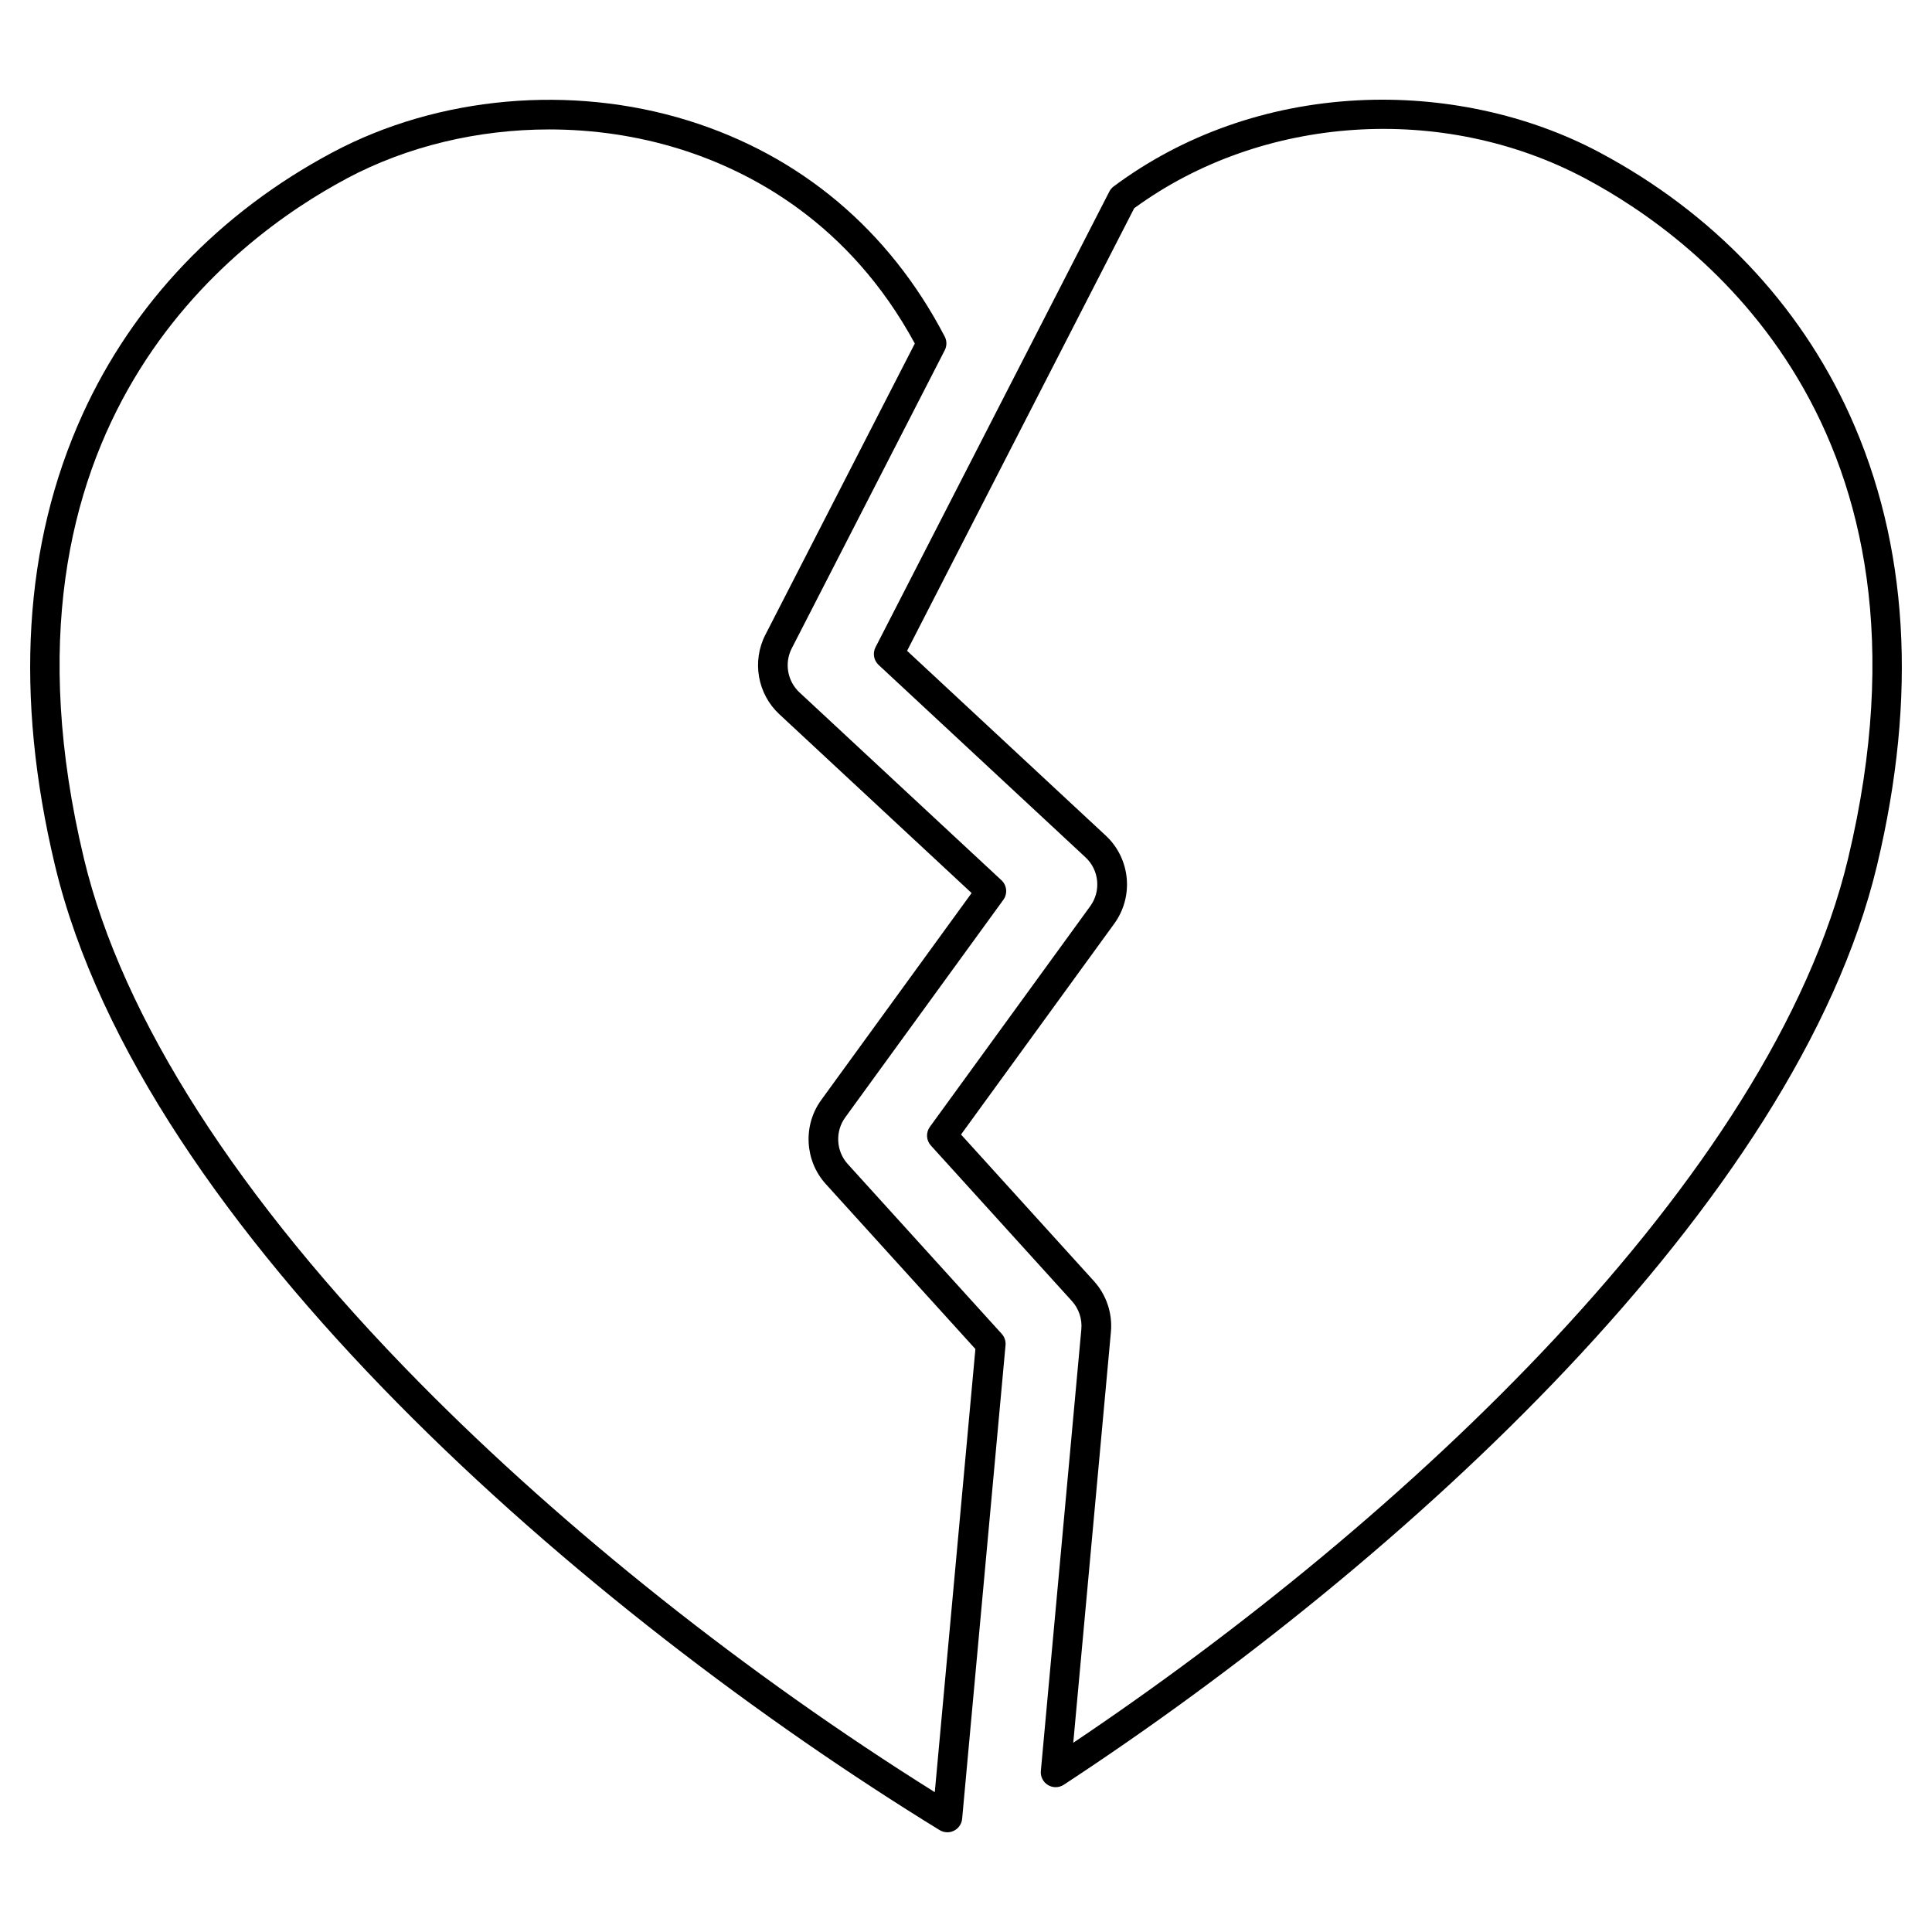
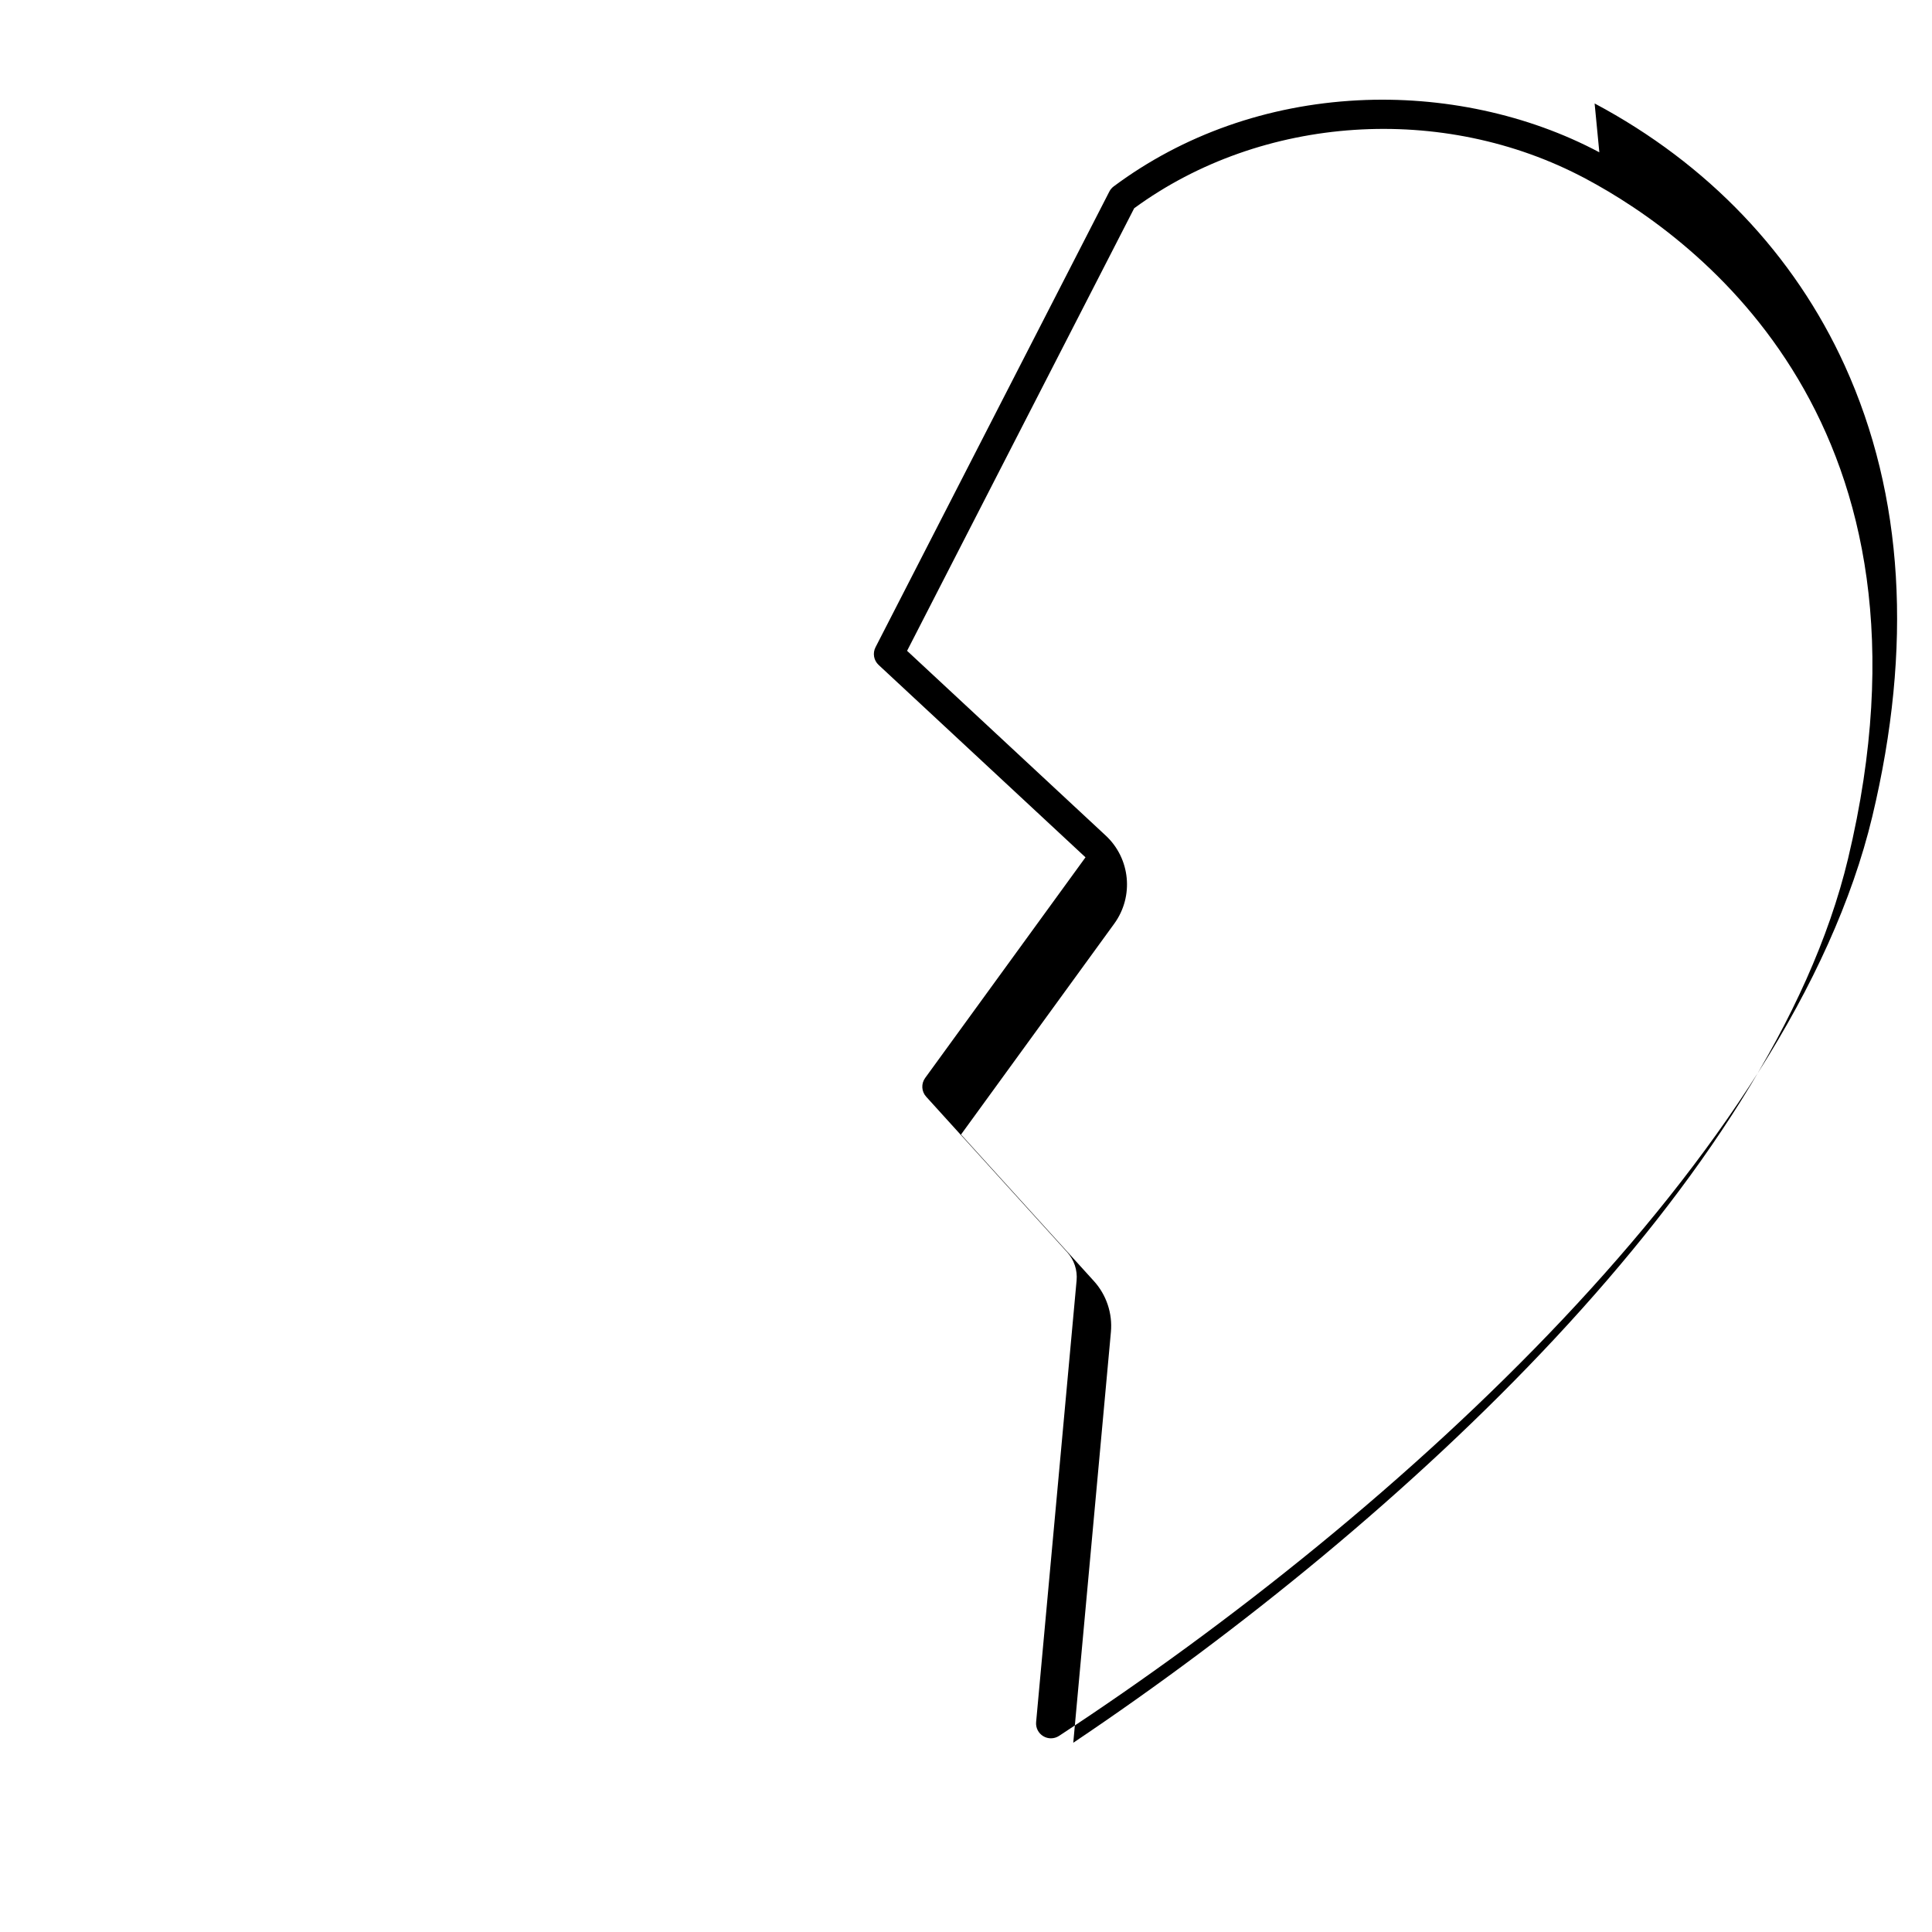
<svg xmlns="http://www.w3.org/2000/svg" fill="#000000" width="800px" height="800px" version="1.1" viewBox="144 144 512 512">
  <g>
-     <path d="m393 628.99c0.629 0.387 1.344 0.582 2.059 0.582 0.602 0 1.207-0.141 1.762-0.418 1.219-0.609 2.031-1.805 2.156-3.16l11.5-125.5c0.102-1.098-0.266-2.188-1.004-3.004l-40.812-45.008c-3.106-3.426-3.383-8.621-0.664-12.359l41.898-57.66c1.172-1.609 0.953-3.84-0.504-5.195l-53.527-49.777c-3.199-2.977-4.043-7.773-2.047-11.66l40.555-79.027c0.582-1.137 0.578-2.484-0.012-3.613-14.695-28.215-38.234-48.016-68.062-57.266-30.98-9.605-66.176-6.449-94.145 8.441-29.965 15.953-52.895 39.992-66.309 69.516-15.586 34.309-18.031 74.5-7.273 119.46 23.125 96.609 140.73 198.1 234.43 255.65zm-157.14-437.68c16.148-8.598 34.883-13.008 53.68-13.008 11.652 0 23.328 1.695 34.43 5.137 19.023 5.898 45.133 19.637 62.465 51.598l-39.613 77.203c-3.594 7.012-2.078 15.652 3.691 21.02l50.973 47.406-39.848 54.836c-4.898 6.734-4.394 16.102 1.199 22.273l39.652 43.727-10.762 117.44c-49.734-31.137-97.98-69.445-136.39-108.35-48.199-48.82-79.008-96.914-89.098-139.07-27.422-114.59 39.555-164.2 69.625-180.2z" />
-     <path d="m567.84 184.36c-18.863-10.043-41.598-14.938-63.992-13.773-23.965 1.242-46.344 9.133-64.711 22.816-0.48 0.359-0.875 0.824-1.148 1.359l-61.969 120.77c-0.805 1.566-0.469 3.481 0.82 4.68l54.828 50.988c3.629 3.375 4.168 8.941 1.254 12.949l-42.496 58.477c-1.094 1.508-0.984 3.578 0.27 4.957l37.367 41.207c1.84 2.027 2.75 4.754 2.5 7.484l-10.727 117.05c-0.137 1.504 0.598 2.957 1.895 3.734 0.625 0.375 1.328 0.562 2.027 0.562 0.754 0 1.504-0.215 2.16-0.645 90.152-59.152 194.11-154.22 215.51-243.63 10.758-44.957 8.312-85.152-7.273-119.46-13.418-29.523-36.344-53.562-66.312-69.52zm65.926 187.14c-20.328 84.945-118.11 175.79-205.34 234.35l9.977-108.86c0.453-4.918-1.191-9.84-4.508-13.492l-35.215-38.836 40.613-55.887c5.25-7.227 4.281-17.262-2.262-23.34l-52.645-48.961 60.188-117.29c33.891-24.785 81.816-27.973 119.57-7.871 30.066 16.004 97.043 65.609 69.621 180.19z" />
+     <path d="m567.84 184.36c-18.863-10.043-41.598-14.938-63.992-13.773-23.965 1.242-46.344 9.133-64.711 22.816-0.48 0.359-0.875 0.824-1.148 1.359l-61.969 120.77c-0.805 1.566-0.469 3.481 0.82 4.68l54.828 50.988l-42.496 58.477c-1.094 1.508-0.984 3.578 0.27 4.957l37.367 41.207c1.84 2.027 2.75 4.754 2.5 7.484l-10.727 117.05c-0.137 1.504 0.598 2.957 1.895 3.734 0.625 0.375 1.328 0.562 2.027 0.562 0.754 0 1.504-0.215 2.16-0.645 90.152-59.152 194.11-154.22 215.51-243.63 10.758-44.957 8.312-85.152-7.273-119.46-13.418-29.523-36.344-53.562-66.312-69.52zm65.926 187.14c-20.328 84.945-118.11 175.79-205.34 234.35l9.977-108.86c0.453-4.918-1.191-9.84-4.508-13.492l-35.215-38.836 40.613-55.887c5.25-7.227 4.281-17.262-2.262-23.34l-52.645-48.961 60.188-117.29c33.891-24.785 81.816-27.973 119.57-7.871 30.066 16.004 97.043 65.609 69.621 180.19z" />
  </g>
</svg>